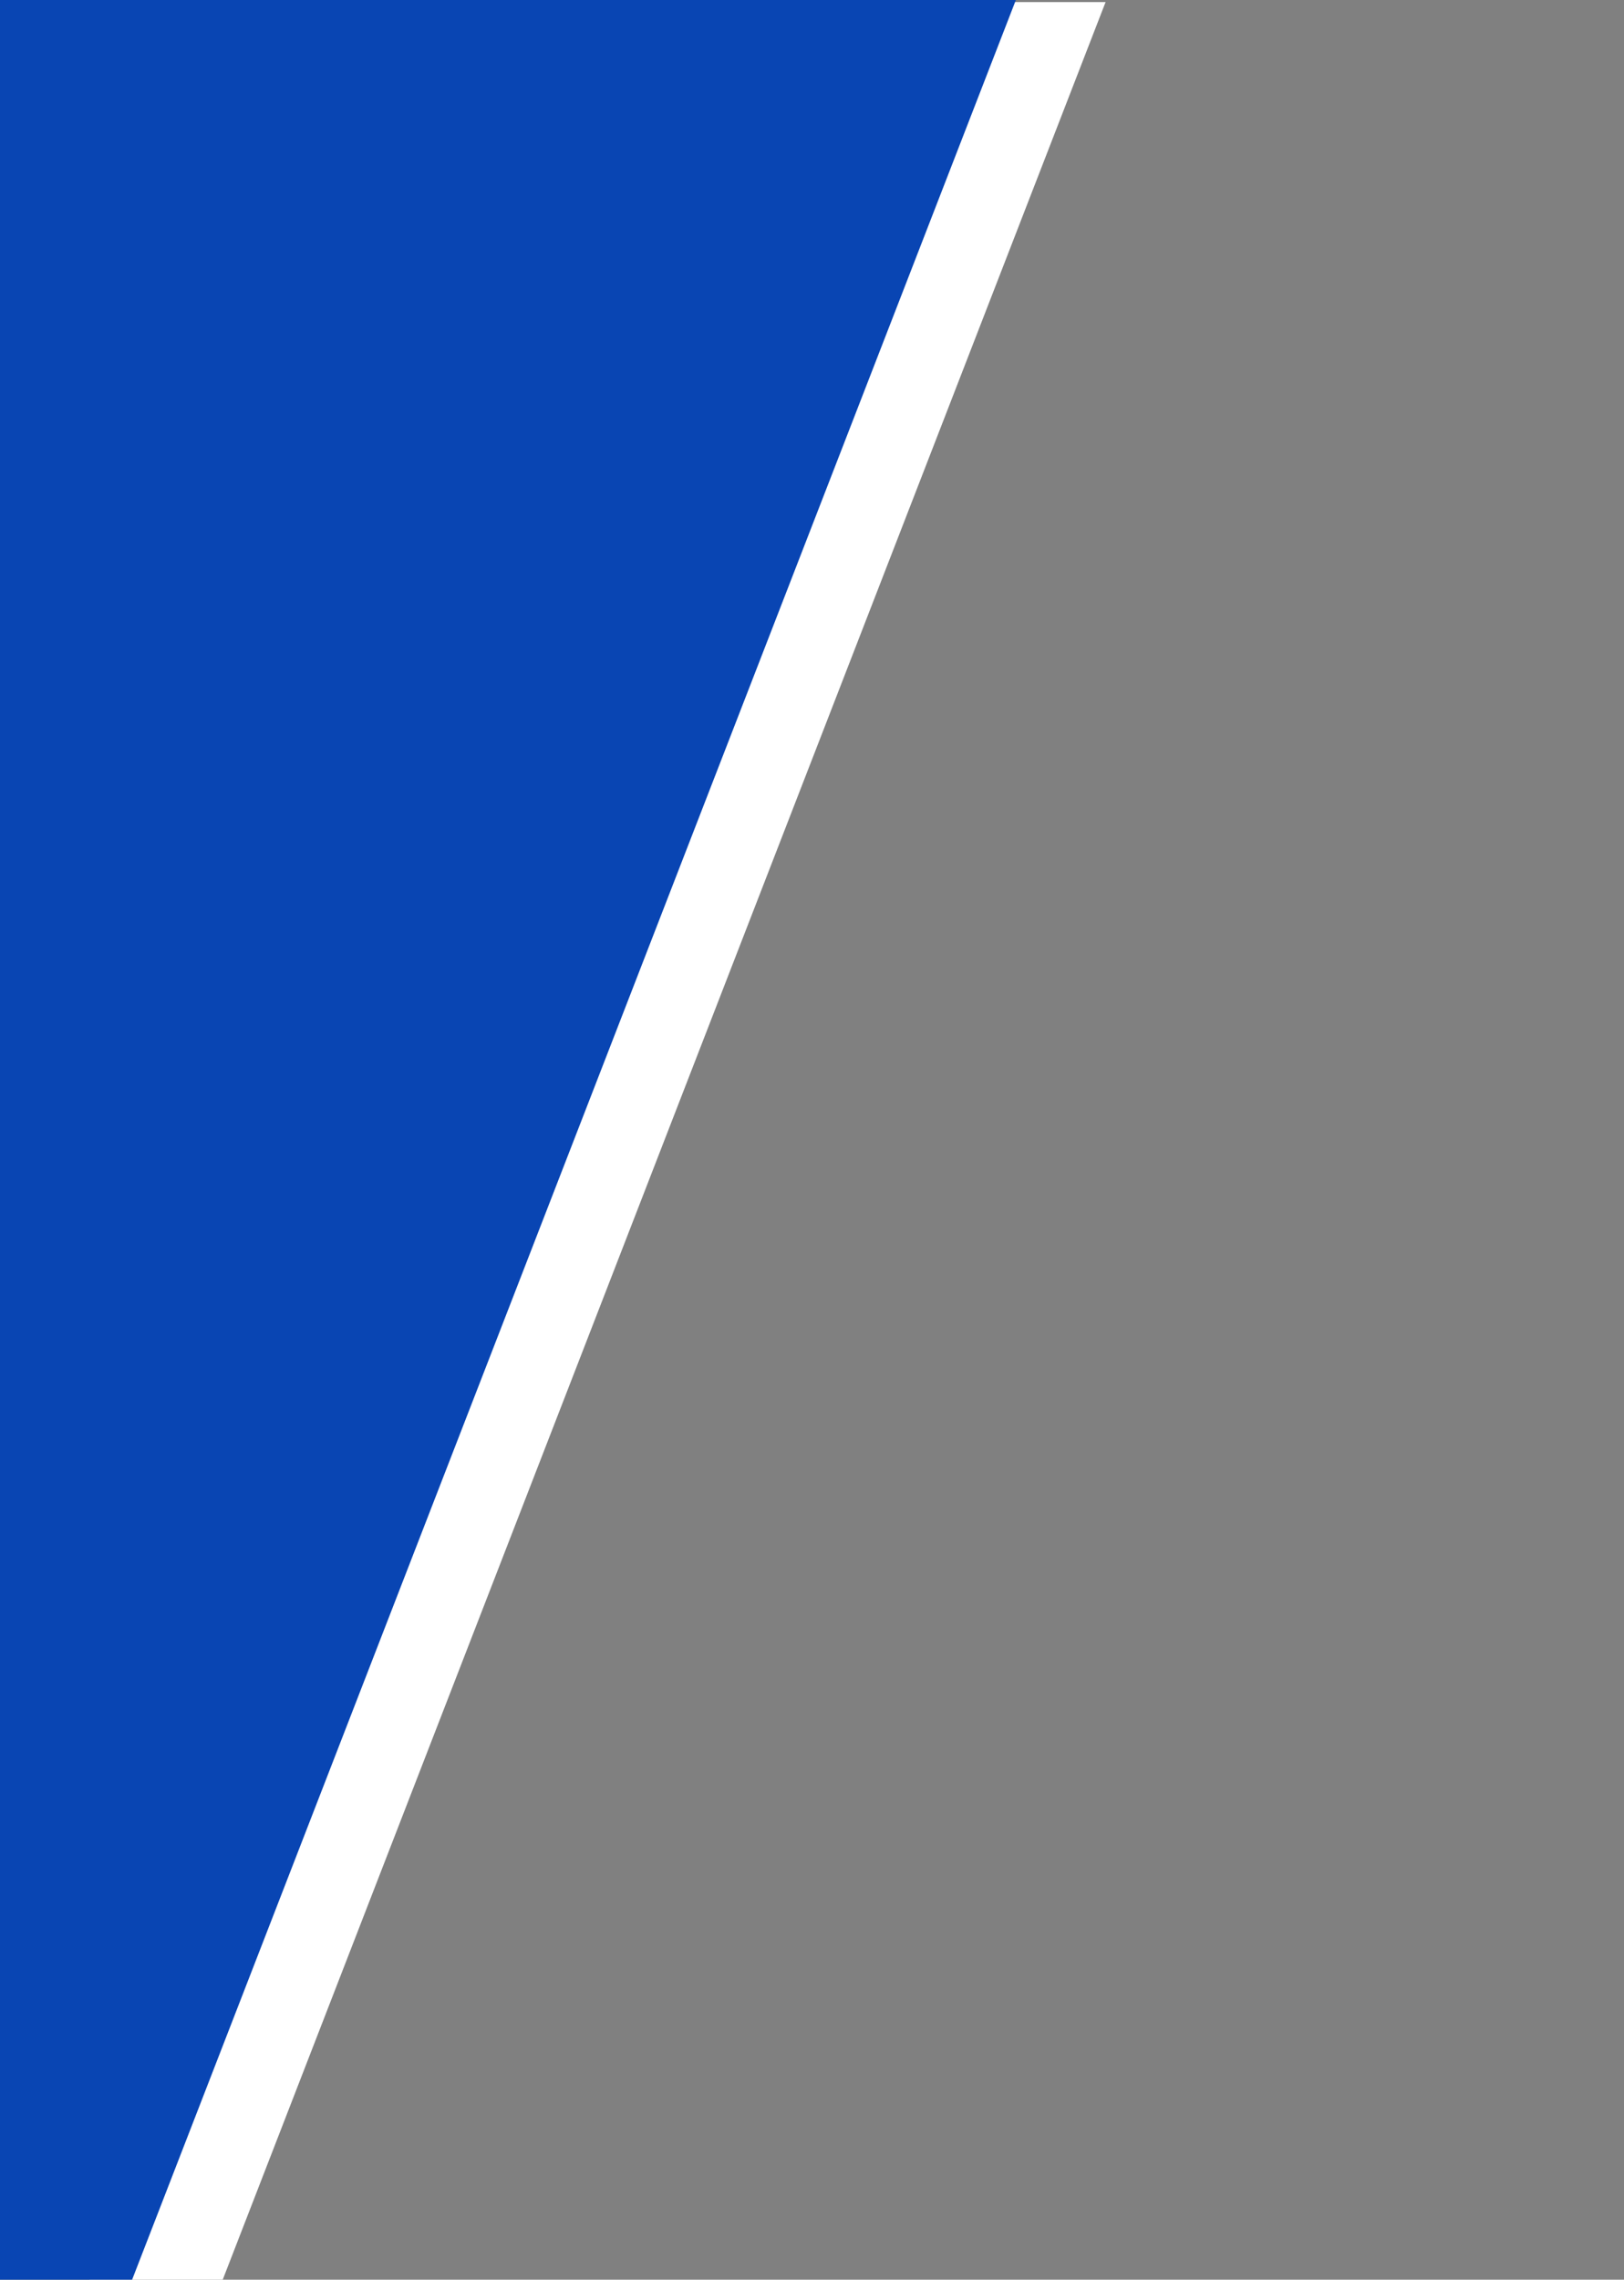
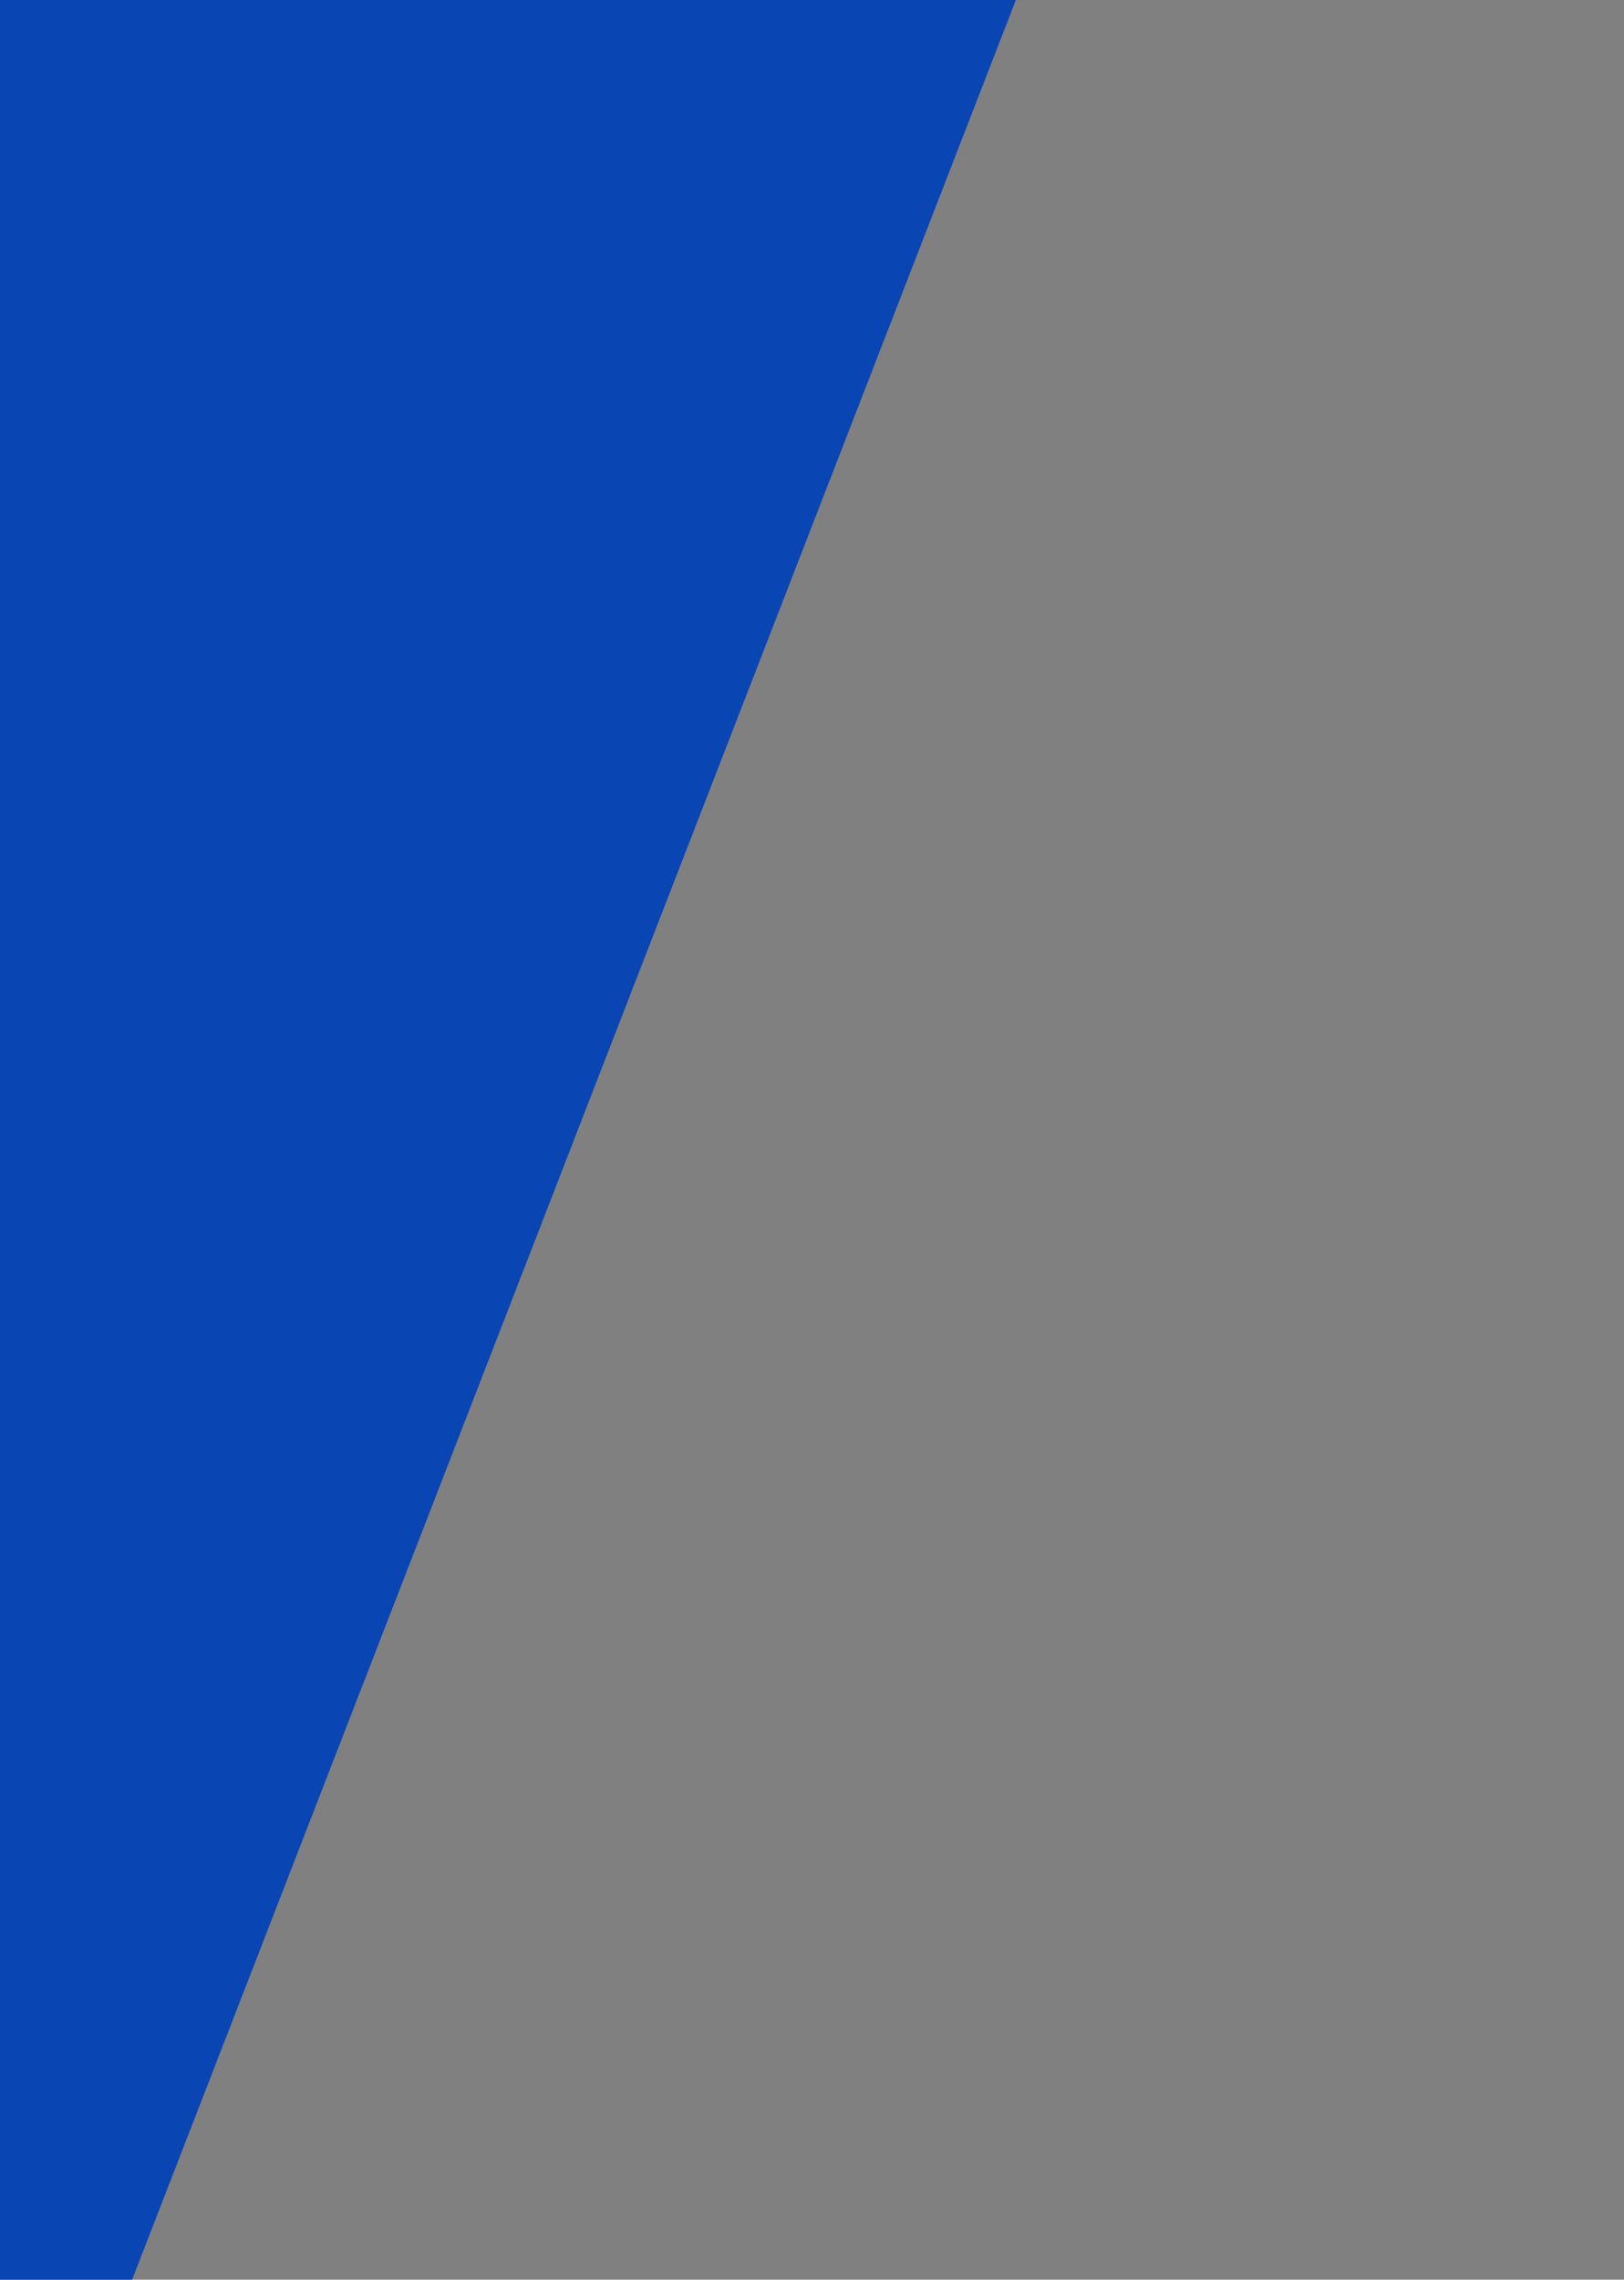
<svg xmlns="http://www.w3.org/2000/svg" id="_лой_1" x="0px" y="0px" viewBox="0 0 697 977.9" style="enable-background:new 0 0 697 977.9;" xml:space="preserve">
  <rect x="0" y="0" width="697" height="977.9" fill="#808080" stroke="none" />
  <style type="text/css"> .st0{fill:#FFFFFF;} .st1{fill:#0945B3;} </style>
-   <path class="st0" d="M38.5,978.9V0.9h436L95.2,978.9H38.5z" />
  <path class="st1" d="M0,977.9V0h436L56.7,977.9H0z" />
</svg>